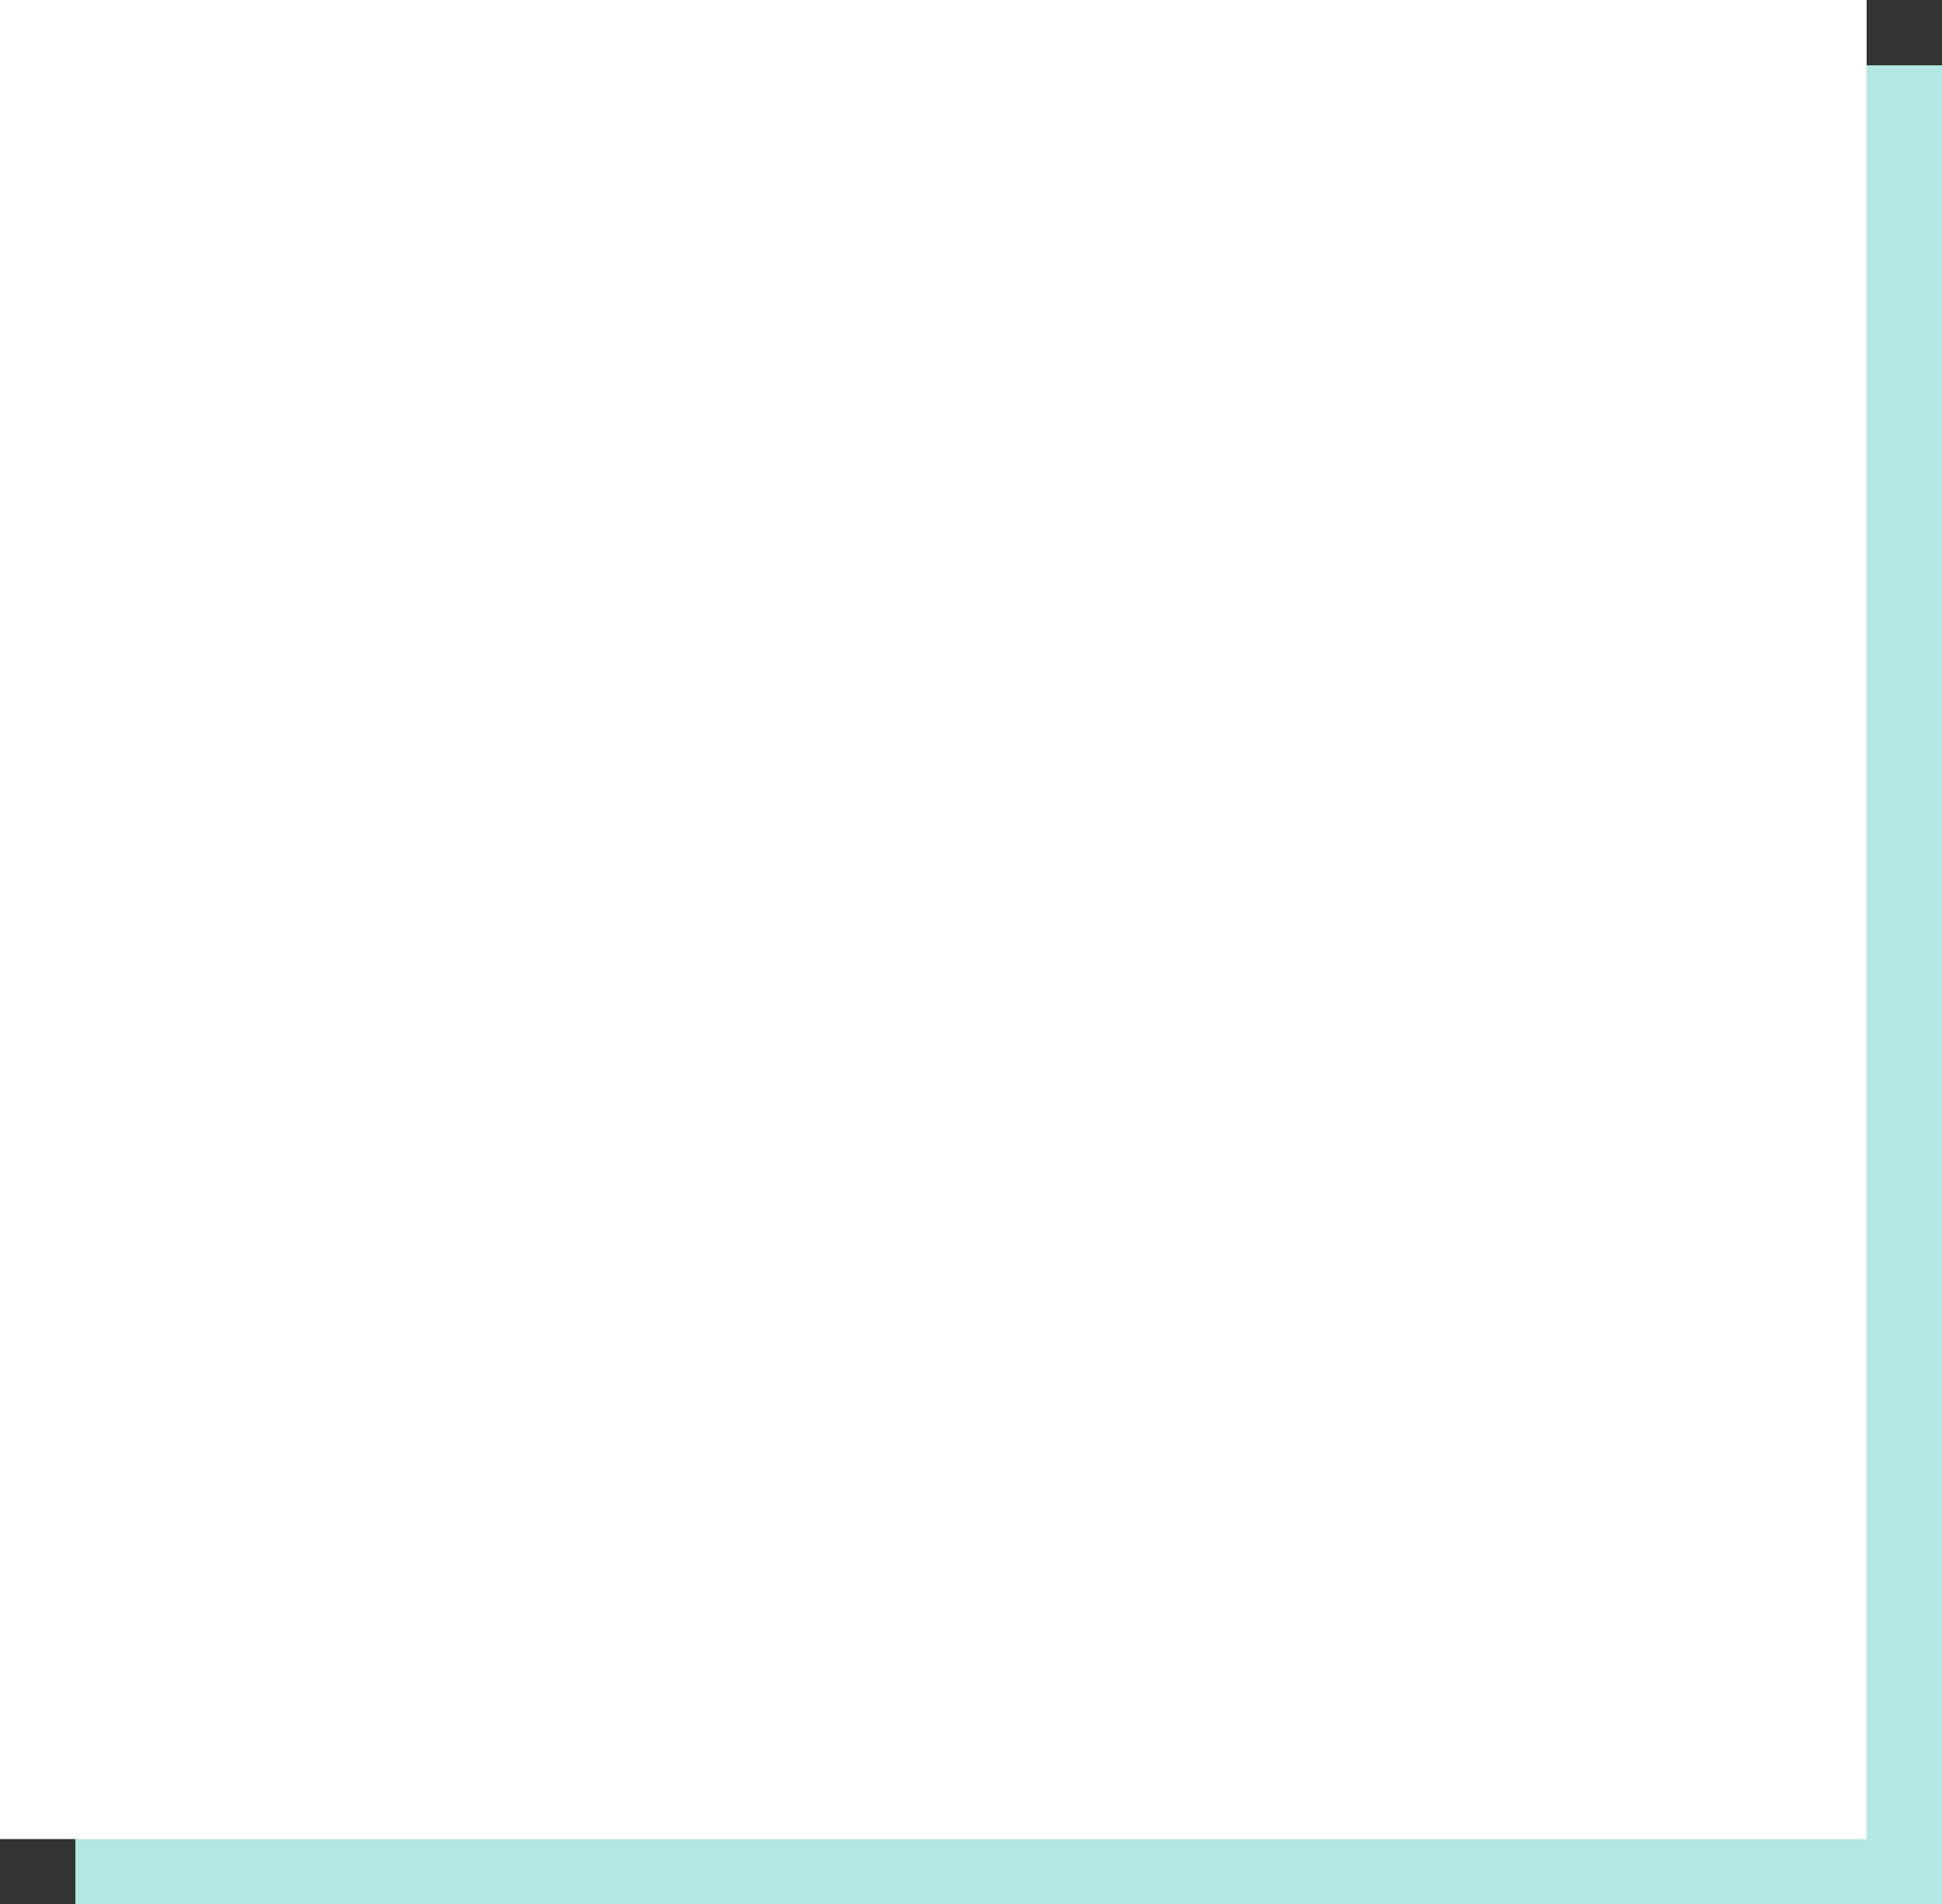
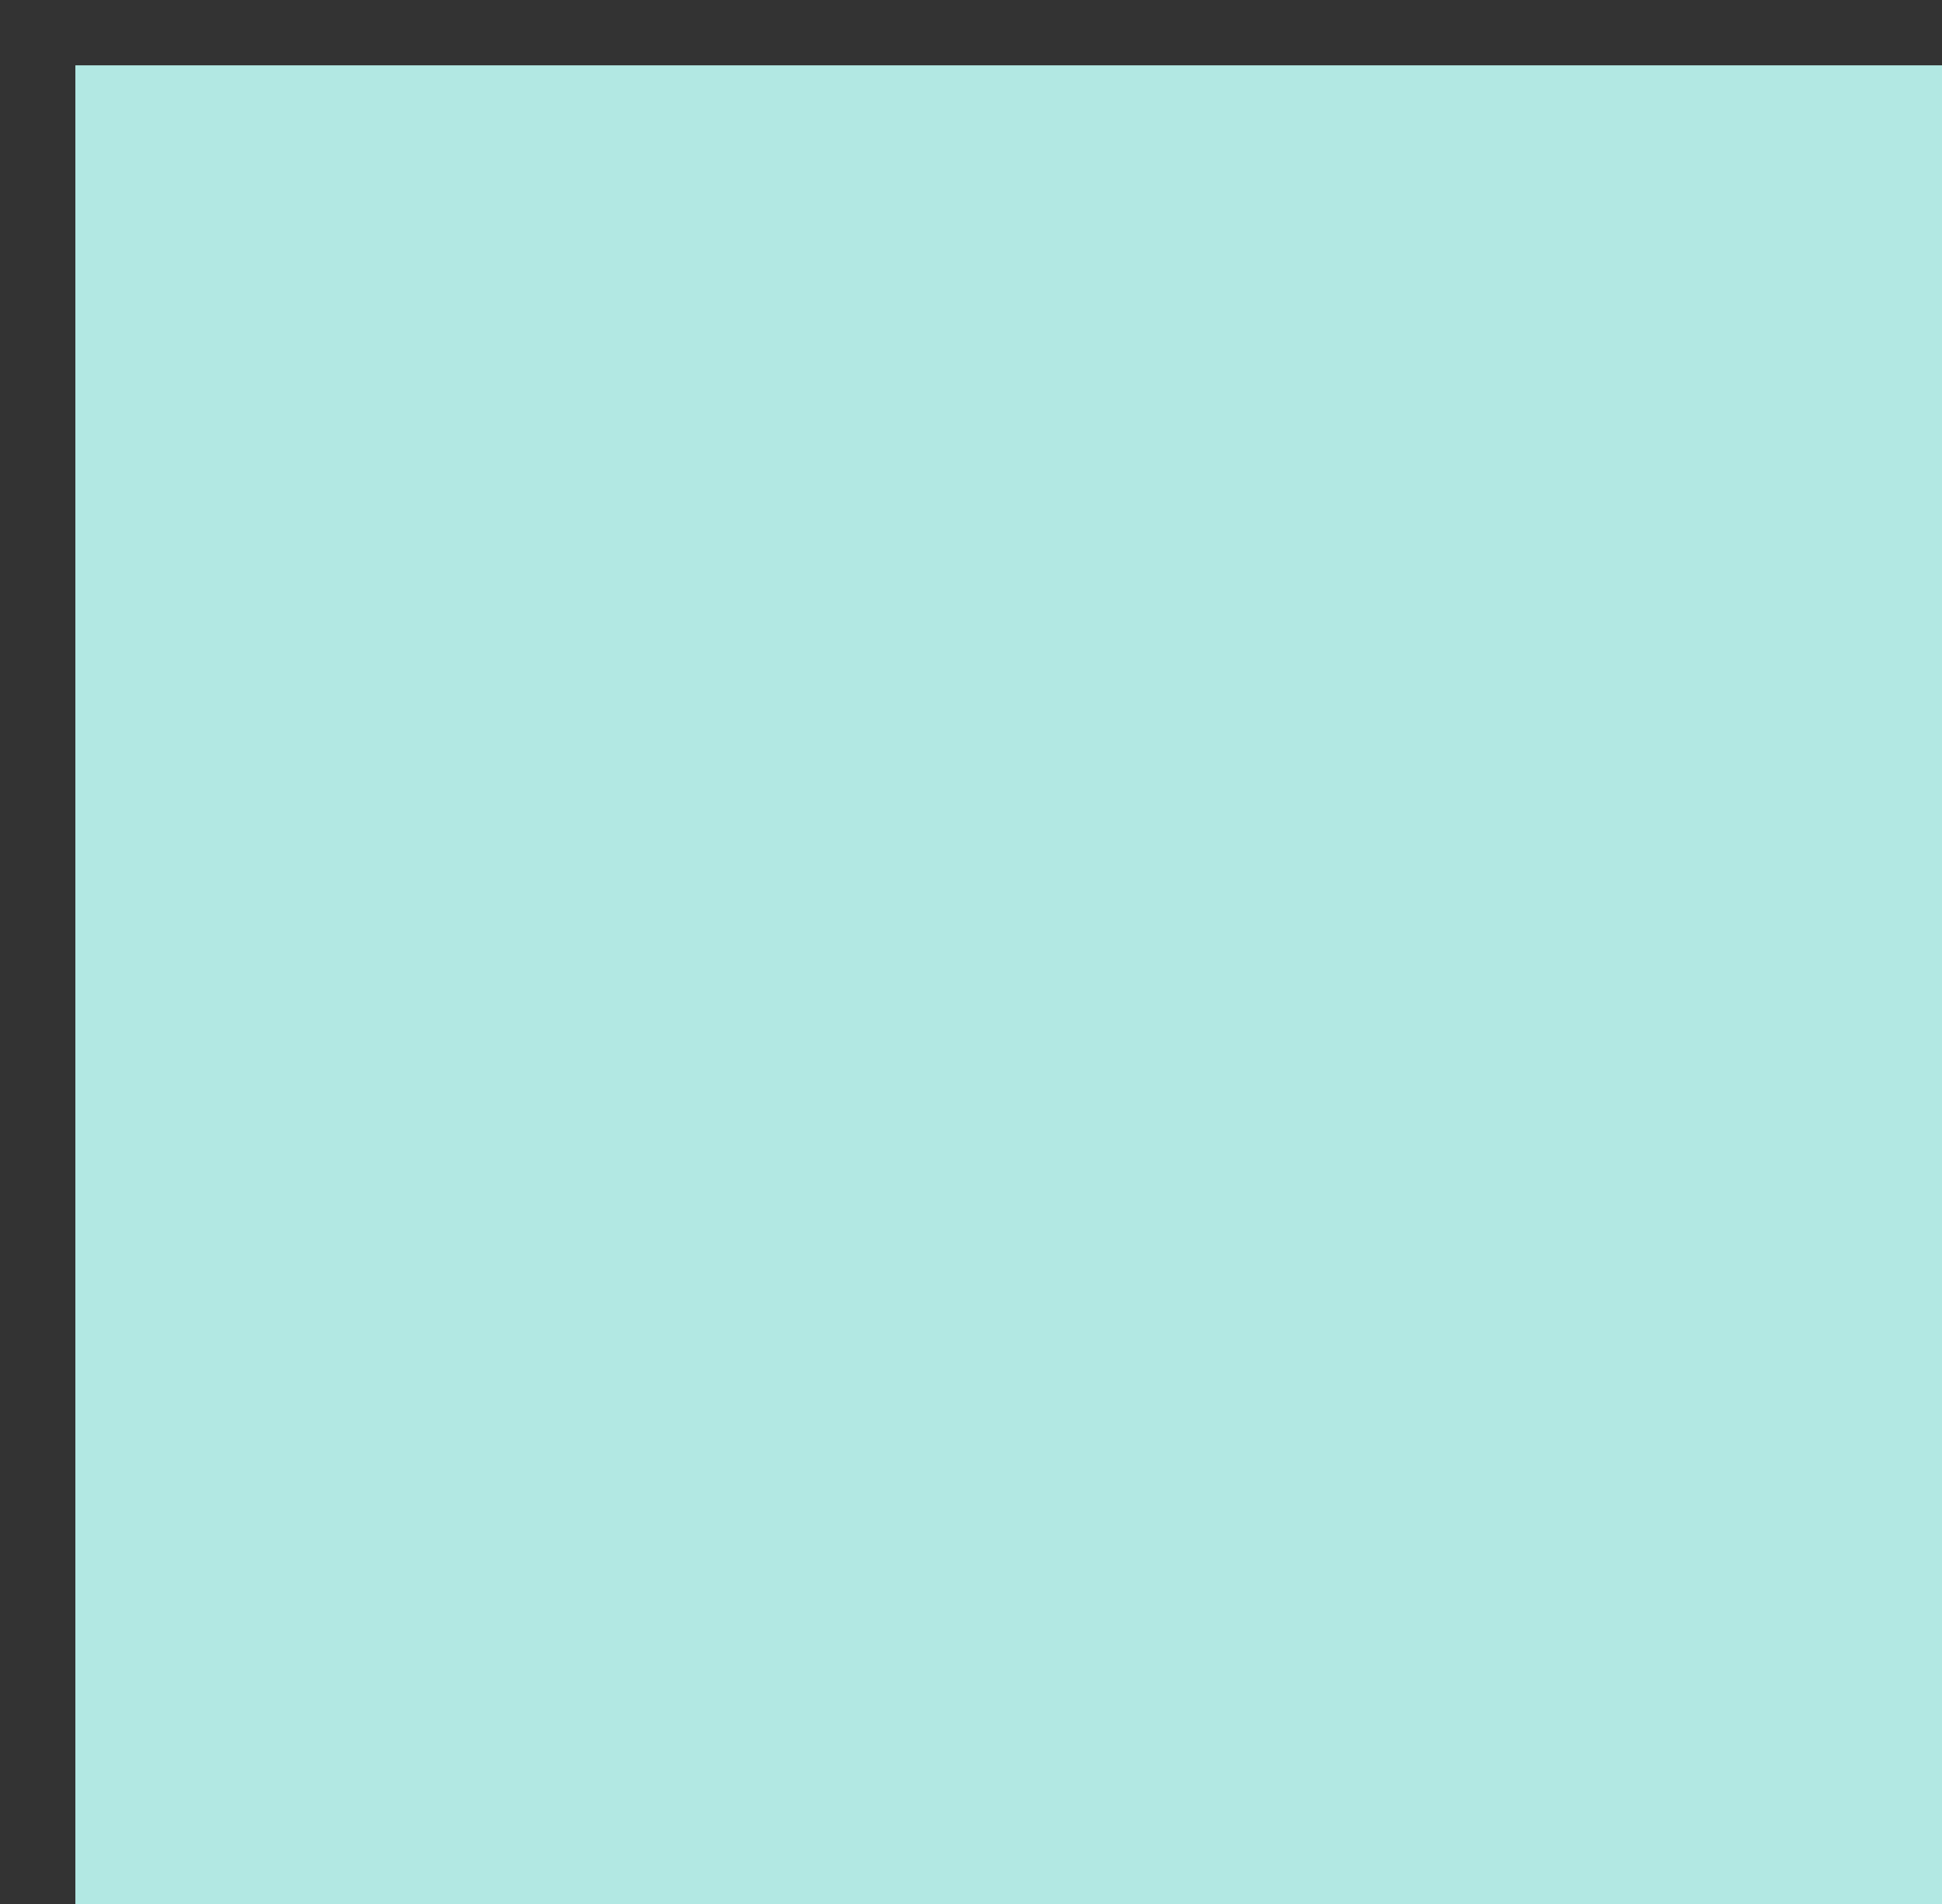
<svg xmlns="http://www.w3.org/2000/svg" id="Component_50_1" data-name="Component 50 – 1" width="773" height="758" viewBox="0 0 773 758">
  <rect x="0" y="0" width="773" height="758" fill="#333333" stroke="none" />
  <defs>
    <style> .cls-1 { fill: #b2e8e3; } .cls-2 { fill: #fff; } </style>
  </defs>
  <rect id="Rectangle_71" data-name="Rectangle 71" class="cls-1" width="743" height="732" transform="translate(30 26)" />
-   <rect id="Rectangle_70" data-name="Rectangle 70" class="cls-2" width="743" height="732" />
</svg>